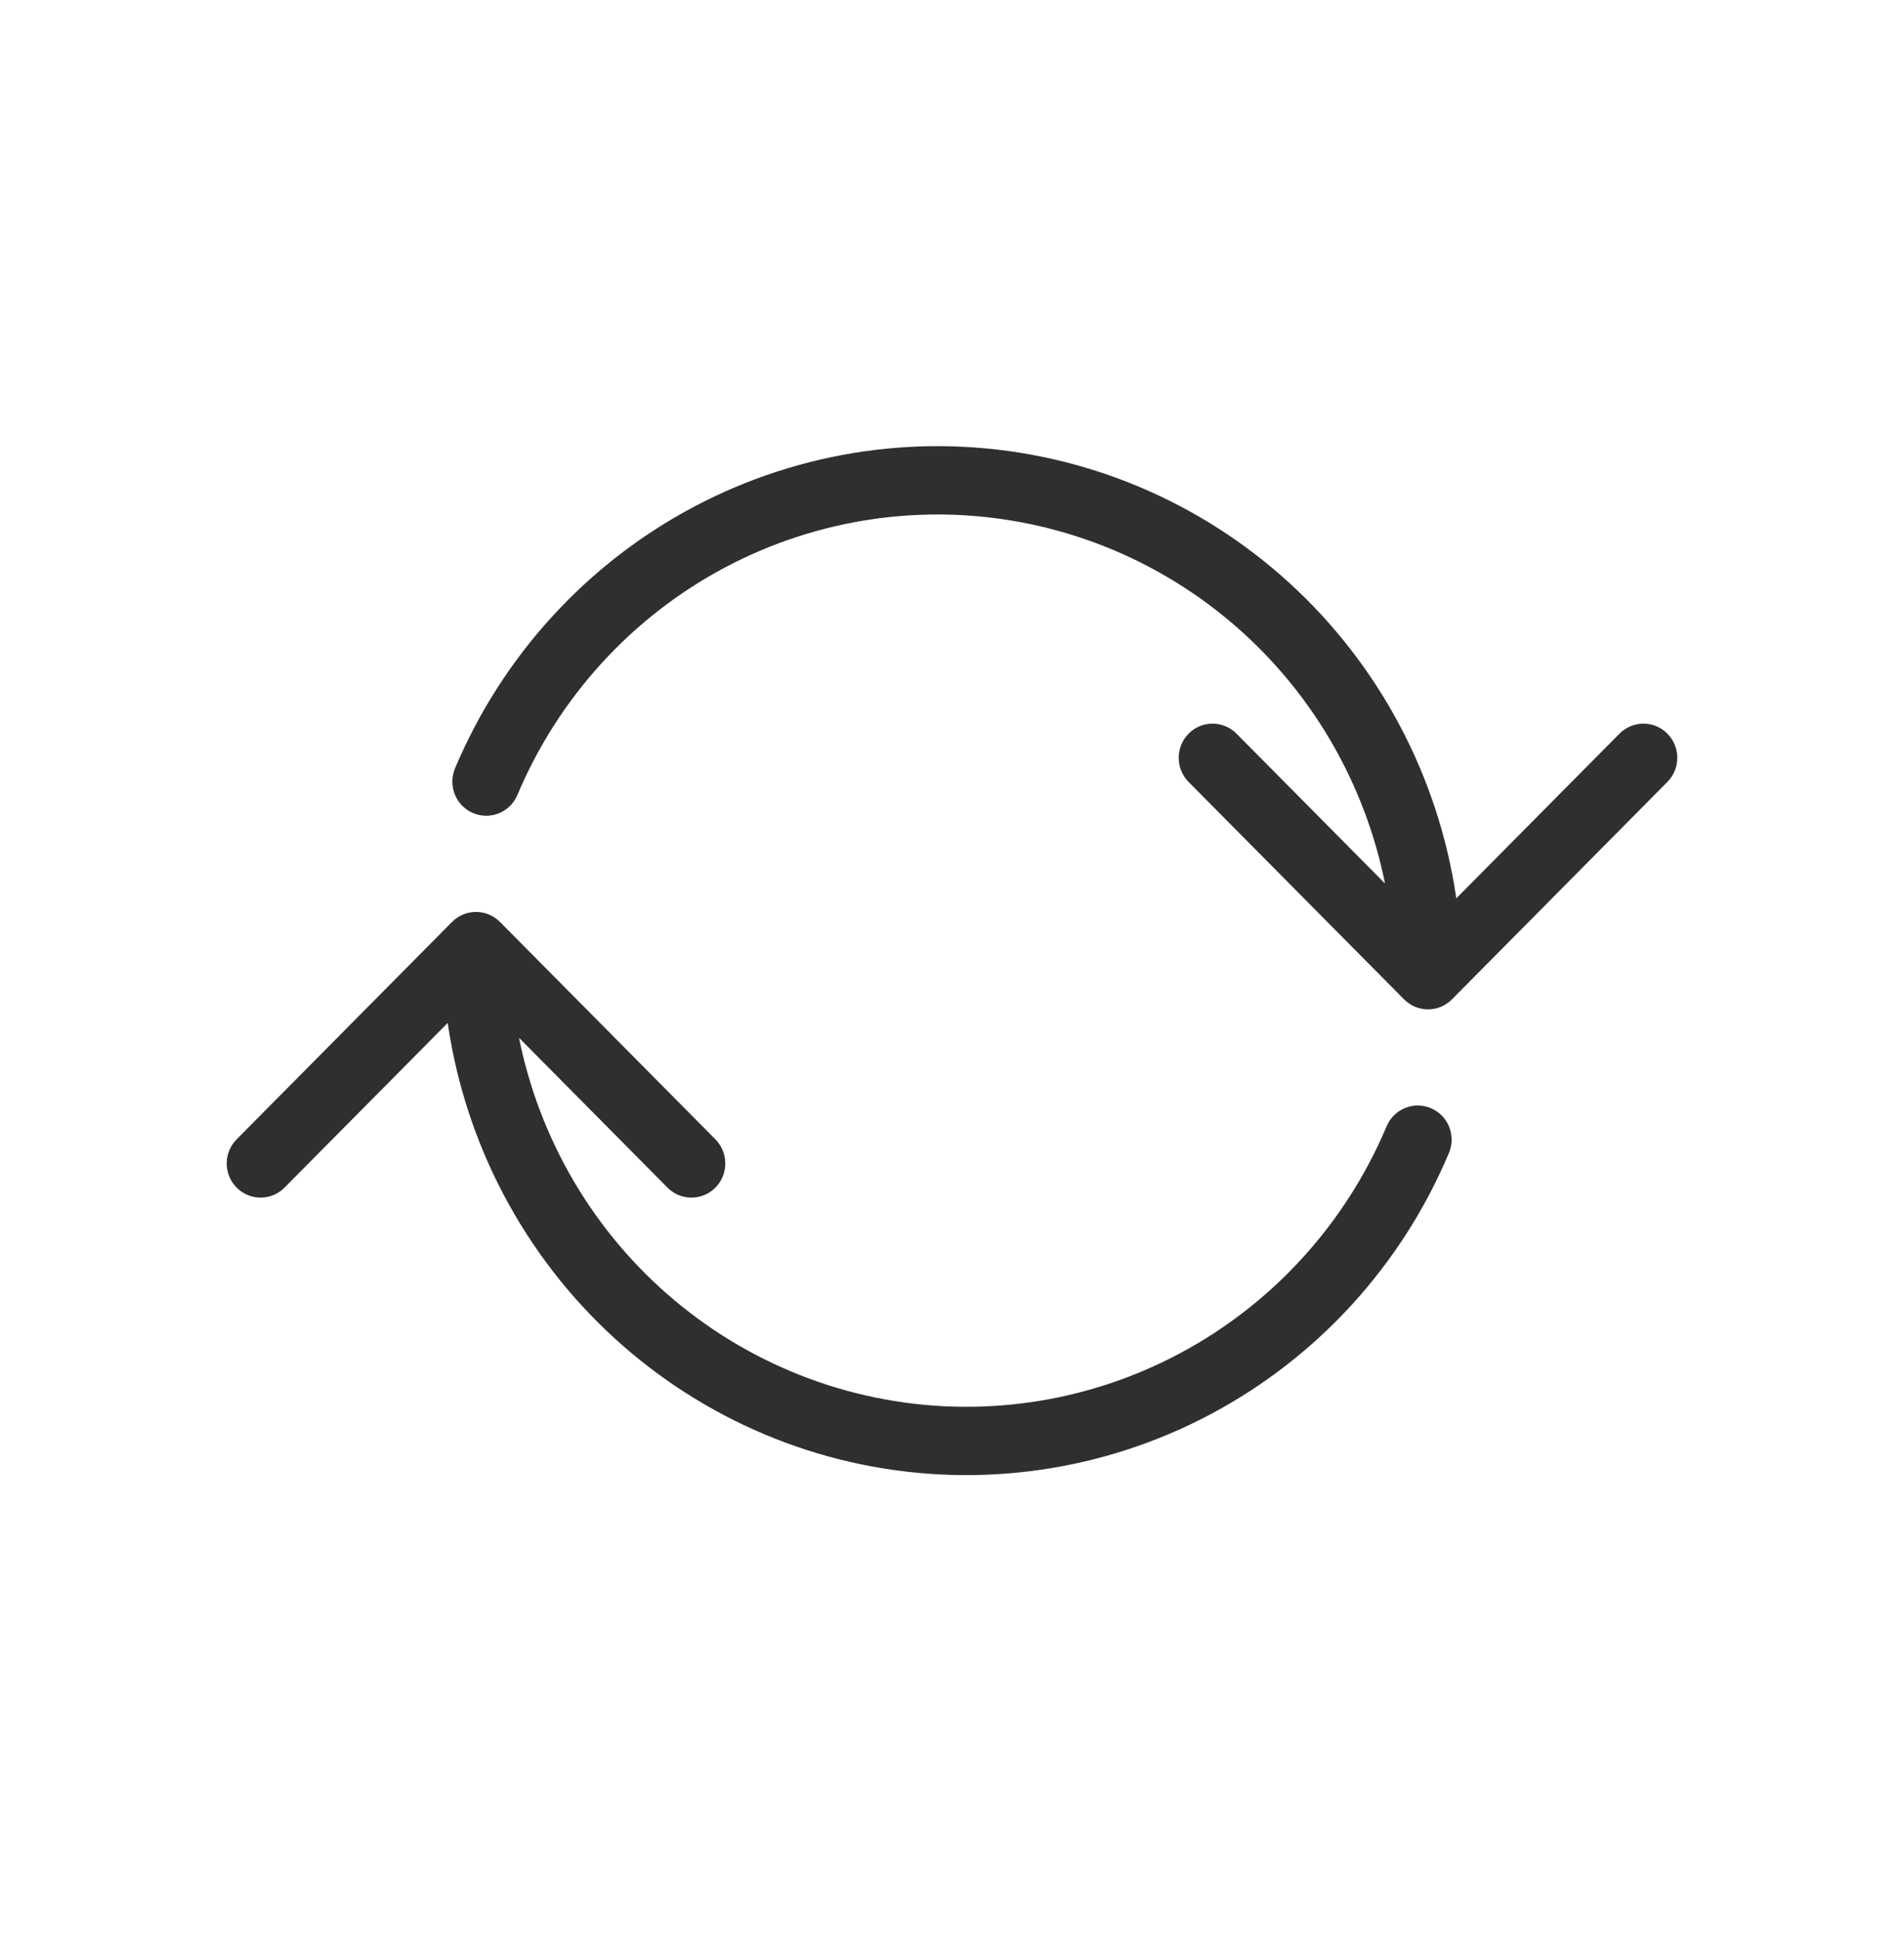
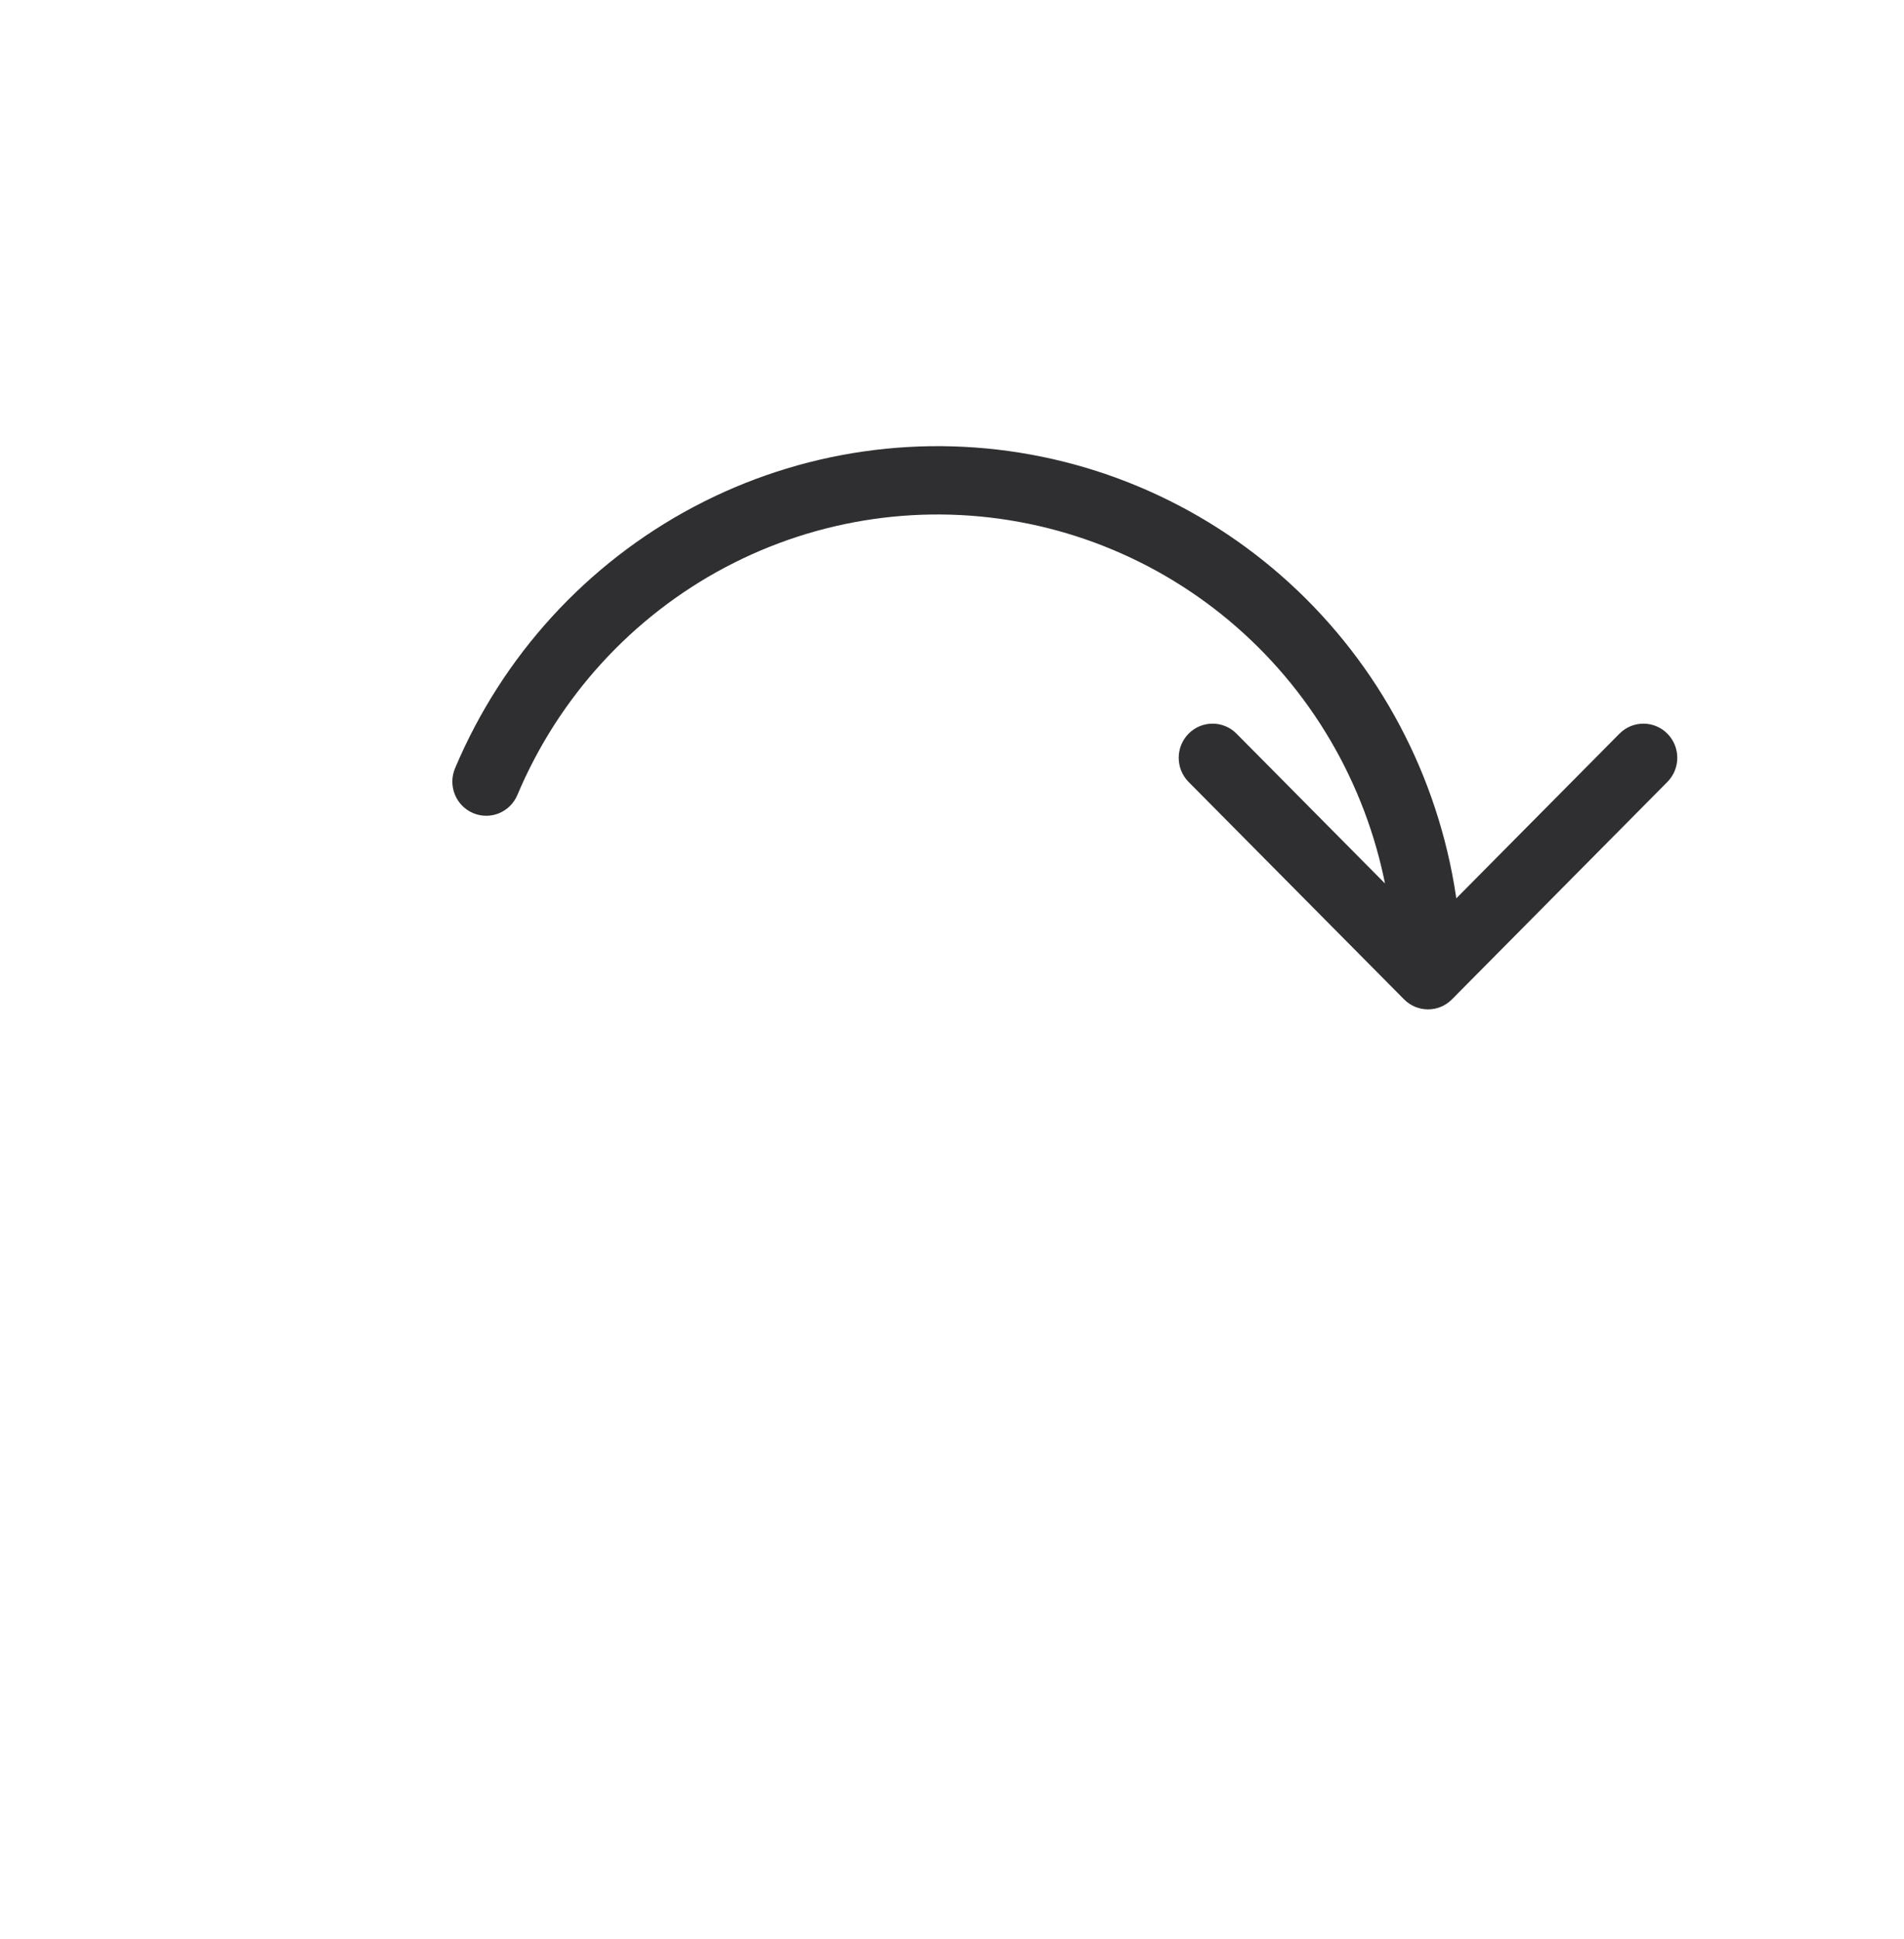
<svg xmlns="http://www.w3.org/2000/svg" width="56" height="57" viewBox="0 0 56 57" fill="none">
  <g clip-path="url(#clip0_78_2)">
    <path d="M41.296 29.382C41.685 29.774 42.315 29.774 42.704 29.382L49.04 22.99C49.429 22.598 49.429 21.962 49.04 21.57C48.651 21.178 48.021 21.178 47.632 21.57L42 27.251L36.368 21.57C35.979 21.178 35.348 21.178 34.959 21.57C34.571 21.962 34.571 22.598 34.959 22.99L41.296 29.382ZM38.747 19.467L39.518 18.832L38.747 19.467ZM30.455 14.415L30.654 13.43V13.43L30.455 14.415ZM20.864 15.793L20.401 14.904V14.904L20.864 15.793ZM13.384 22.587C13.169 23.098 13.405 23.688 13.911 23.904C14.417 24.121 15.002 23.884 15.217 23.373L13.384 22.587ZM42.996 28.671C42.996 25.085 41.767 21.609 39.518 18.832L37.976 20.102C39.934 22.521 41.004 25.548 41.004 28.671H42.996ZM39.518 18.832C37.269 16.054 34.137 14.146 30.654 13.43L30.256 15.399C33.29 16.022 36.017 17.684 37.976 20.102L39.518 18.832ZM30.654 13.43C27.17 12.715 23.548 13.235 20.401 14.904L21.327 16.682C24.068 15.229 27.222 14.775 30.256 15.399L30.654 13.43ZM20.401 14.904C17.254 16.573 14.775 19.287 13.384 22.587L15.217 23.373C16.428 20.499 18.587 18.135 21.327 16.682L20.401 14.904Z" fill="#2F2F31" />
-     <path d="M14.704 27.105C14.315 26.713 13.685 26.713 13.296 27.105L6.96 33.497C6.571 33.889 6.571 34.525 6.96 34.917C7.349 35.309 7.979 35.309 8.368 34.917L14 29.236L19.632 34.917C20.021 35.309 20.652 35.309 21.041 34.917C21.429 34.525 21.429 33.889 21.041 33.497L14.704 27.105ZM17.253 37.02L16.482 37.655L17.253 37.02ZM25.545 42.072L25.346 43.057L25.346 43.057L25.545 42.072ZM35.136 40.694L35.599 41.583L35.599 41.583L35.136 40.694ZM42.615 33.9C42.831 33.389 42.595 32.8 42.089 32.583C41.583 32.366 40.998 32.603 40.783 33.114L42.615 33.9ZM13.004 27.816C13.004 31.402 14.233 34.878 16.482 37.655L18.024 36.385C16.066 33.966 14.996 30.939 14.996 27.816L13.004 27.816ZM16.482 37.655C18.731 40.433 21.863 42.341 25.346 43.057L25.744 41.088C22.71 40.465 19.983 38.803 18.024 36.385L16.482 37.655ZM25.346 43.057C28.83 43.772 32.452 43.252 35.599 41.583L34.673 39.805C31.932 41.258 28.778 41.712 25.744 41.088L25.346 43.057ZM35.599 41.583C38.746 39.914 41.225 37.2 42.615 33.9L40.783 33.114C39.572 35.988 37.413 38.352 34.673 39.805L35.599 41.583Z" fill="#2F2F31" />
  </g>
  <defs>
    <clipPath id="clip0_78_2">
      <rect width="56" height="56.487" fill="white" />
    </clipPath>
  </defs>
</svg>